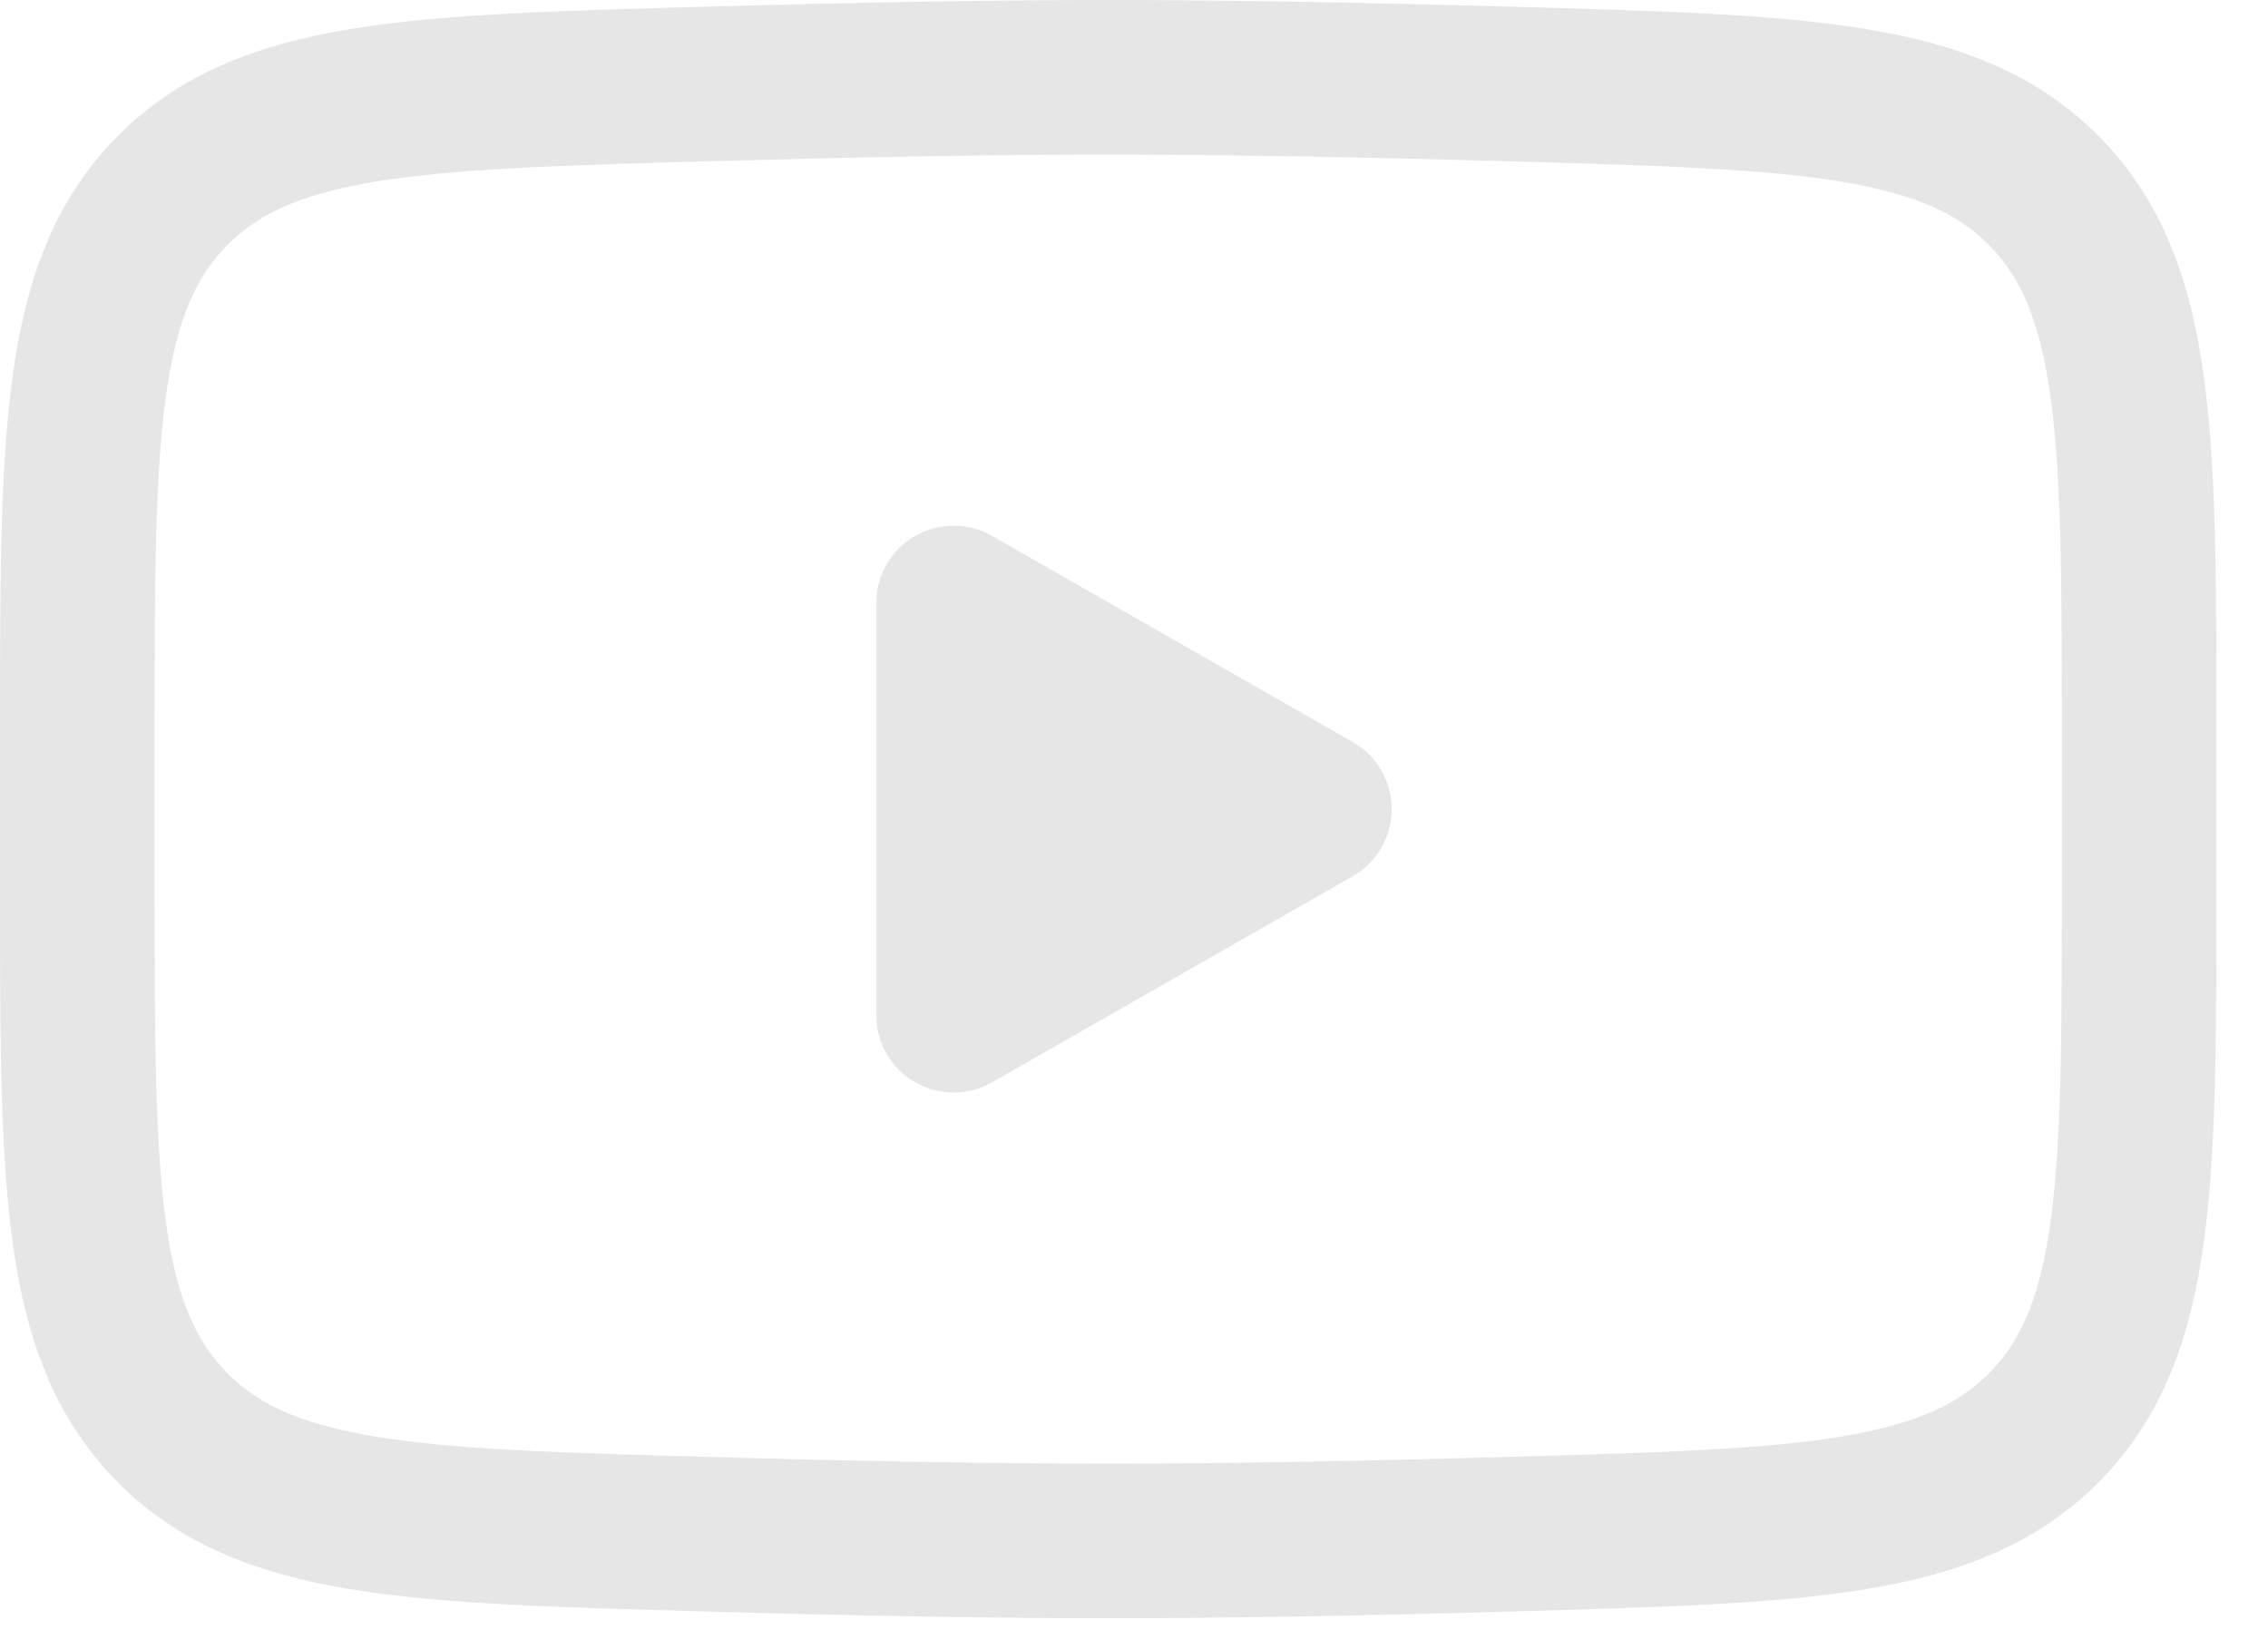
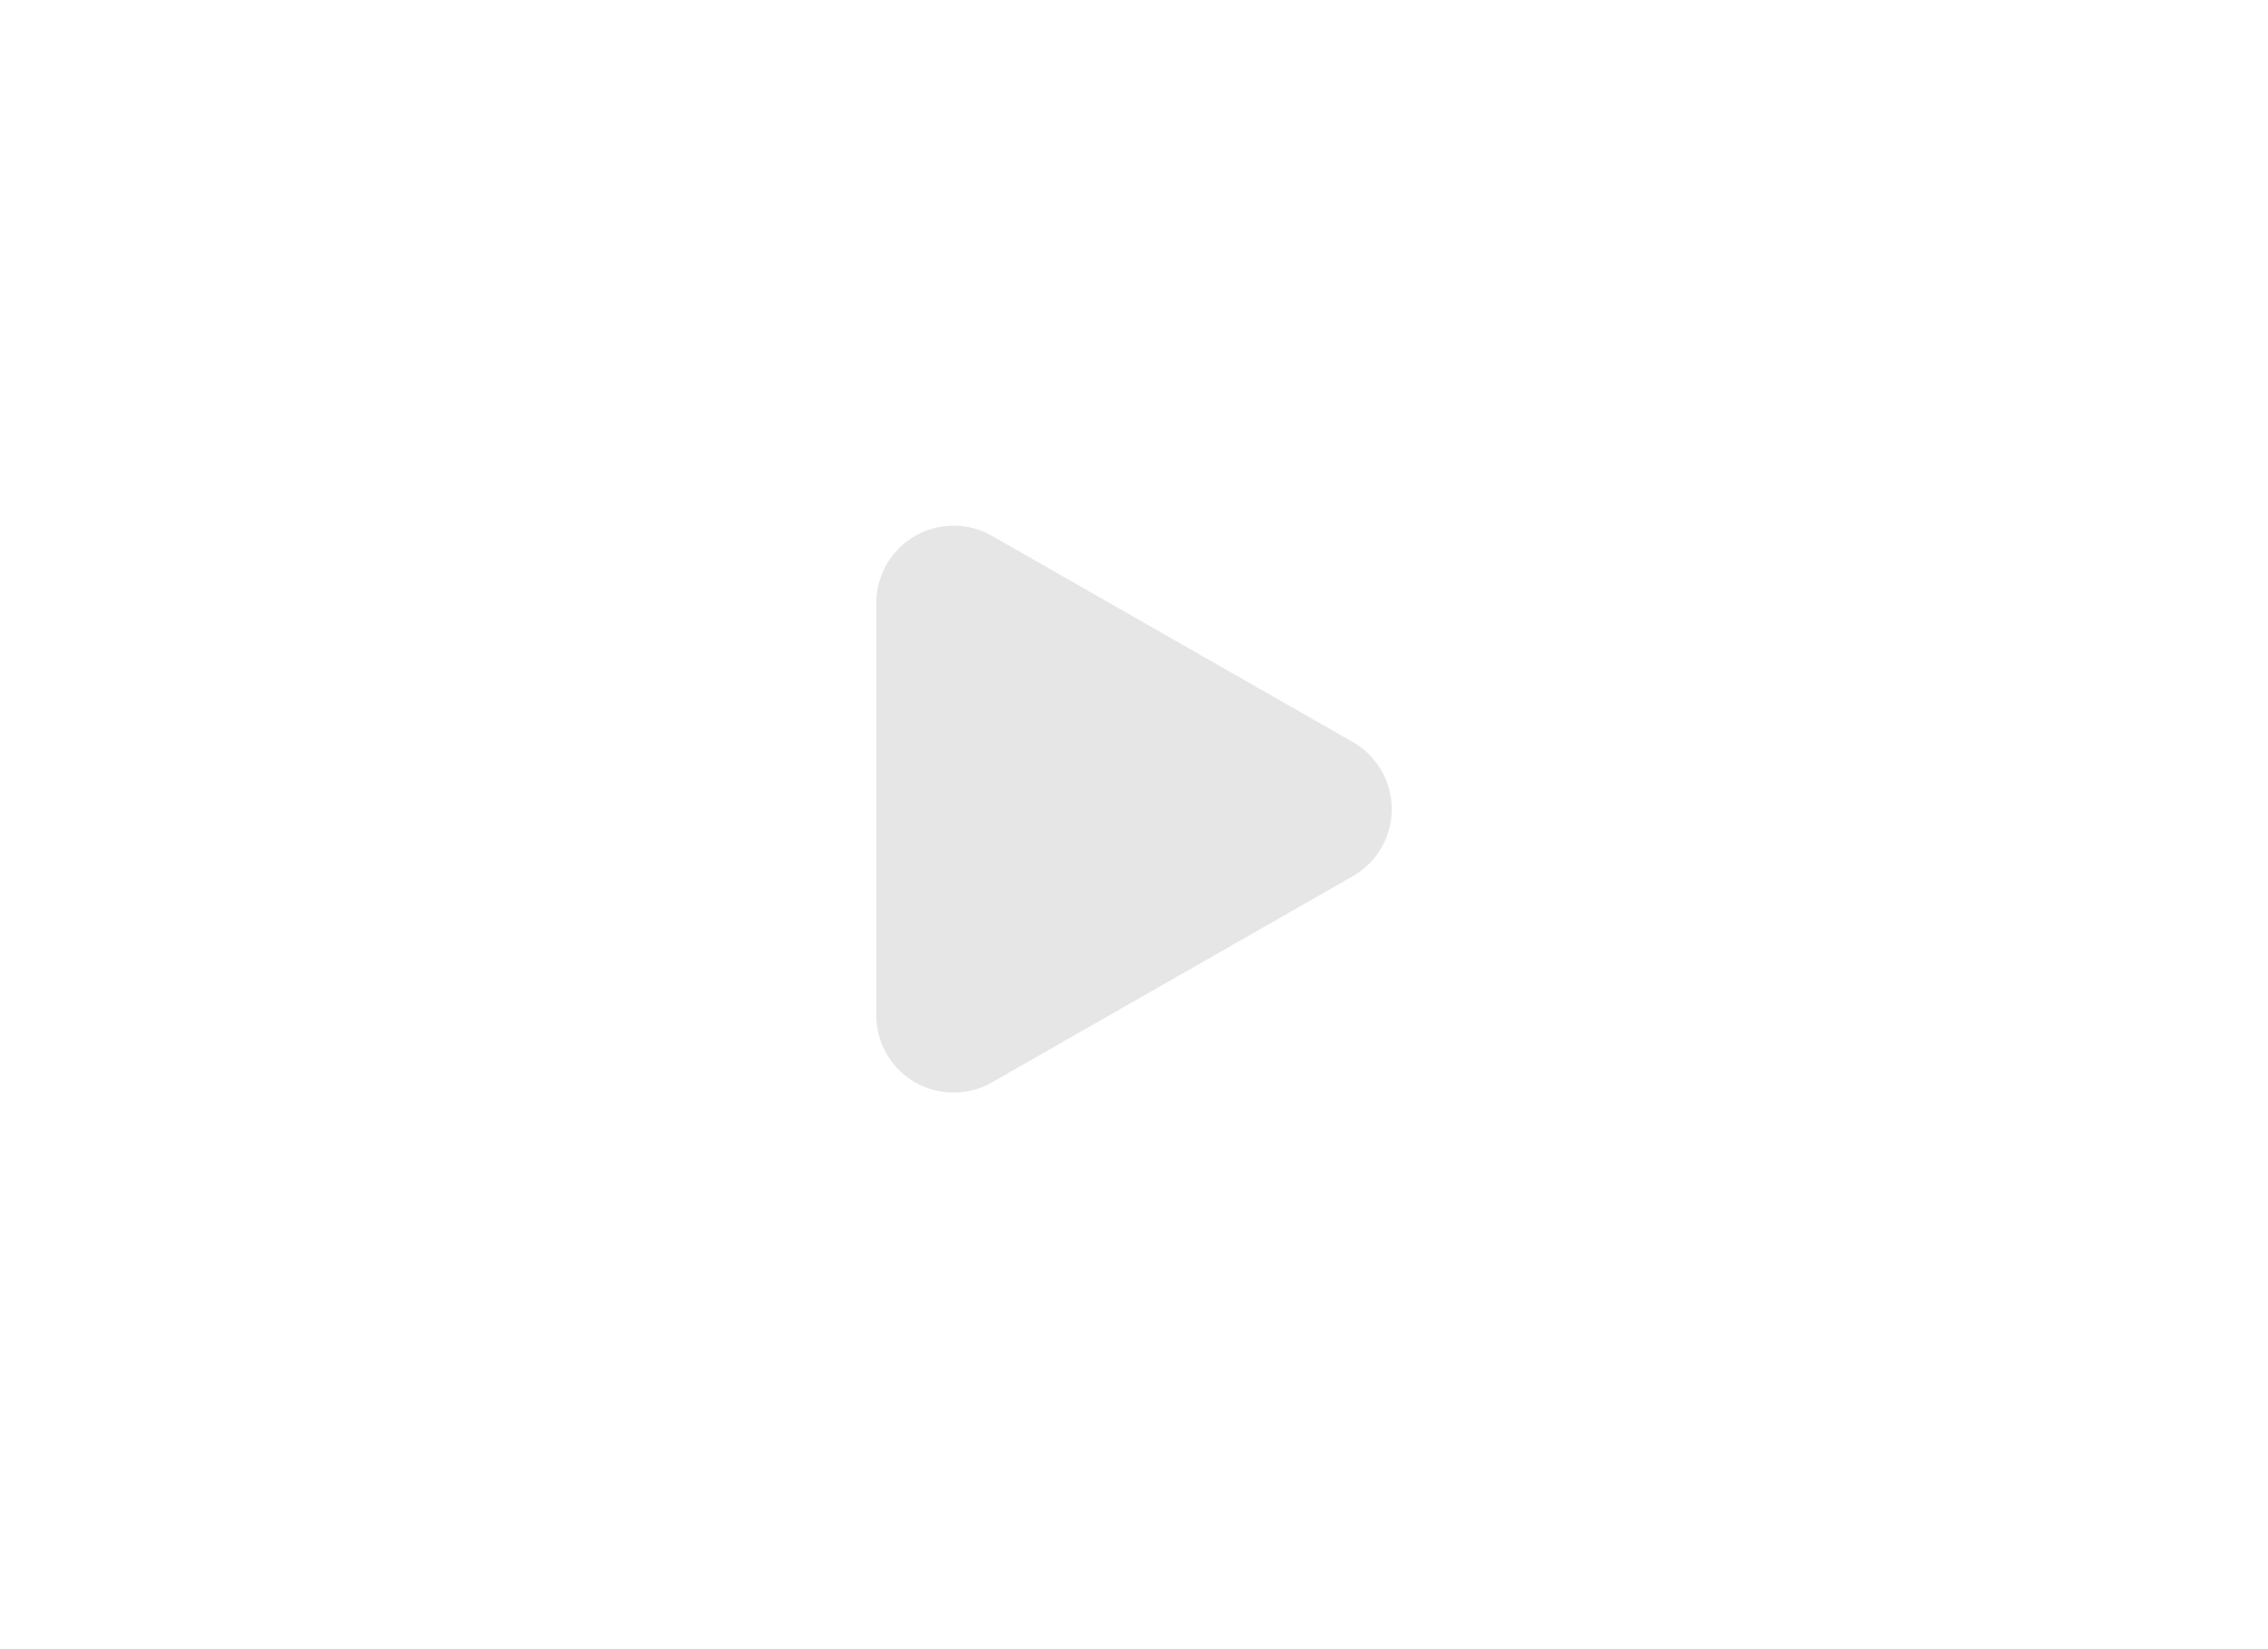
<svg xmlns="http://www.w3.org/2000/svg" width="22" height="16" viewBox="0 0 22 16" fill="none">
  <path d="M12.75 7.85L9.25 9.85V5.85L12.75 7.85Z" fill="#E6E6E6" stroke="#E6E6E6" stroke-width="1.5" stroke-linecap="round" stroke-linejoin="round" />
-   <path d="M0.75 8.558V7.142C0.75 4.247 0.75 2.799 1.655 1.868C2.561 0.936 3.987 0.896 6.838 0.815C8.188 0.777 9.568 0.75 10.75 0.75C11.932 0.75 13.311 0.777 14.662 0.815C17.513 0.896 18.939 0.936 19.844 1.868C20.749 2.8 20.75 4.248 20.75 7.142V8.557C20.75 11.453 20.75 12.9 19.845 13.832C18.939 14.763 17.514 14.804 14.662 14.884C13.312 14.923 11.932 14.95 10.75 14.95C9.568 14.95 8.189 14.923 6.838 14.884C3.987 14.804 2.561 14.764 1.655 13.832C0.749 12.9 0.75 11.452 0.75 8.558Z" stroke="#E6E6E6" stroke-width="1.5" />
</svg>